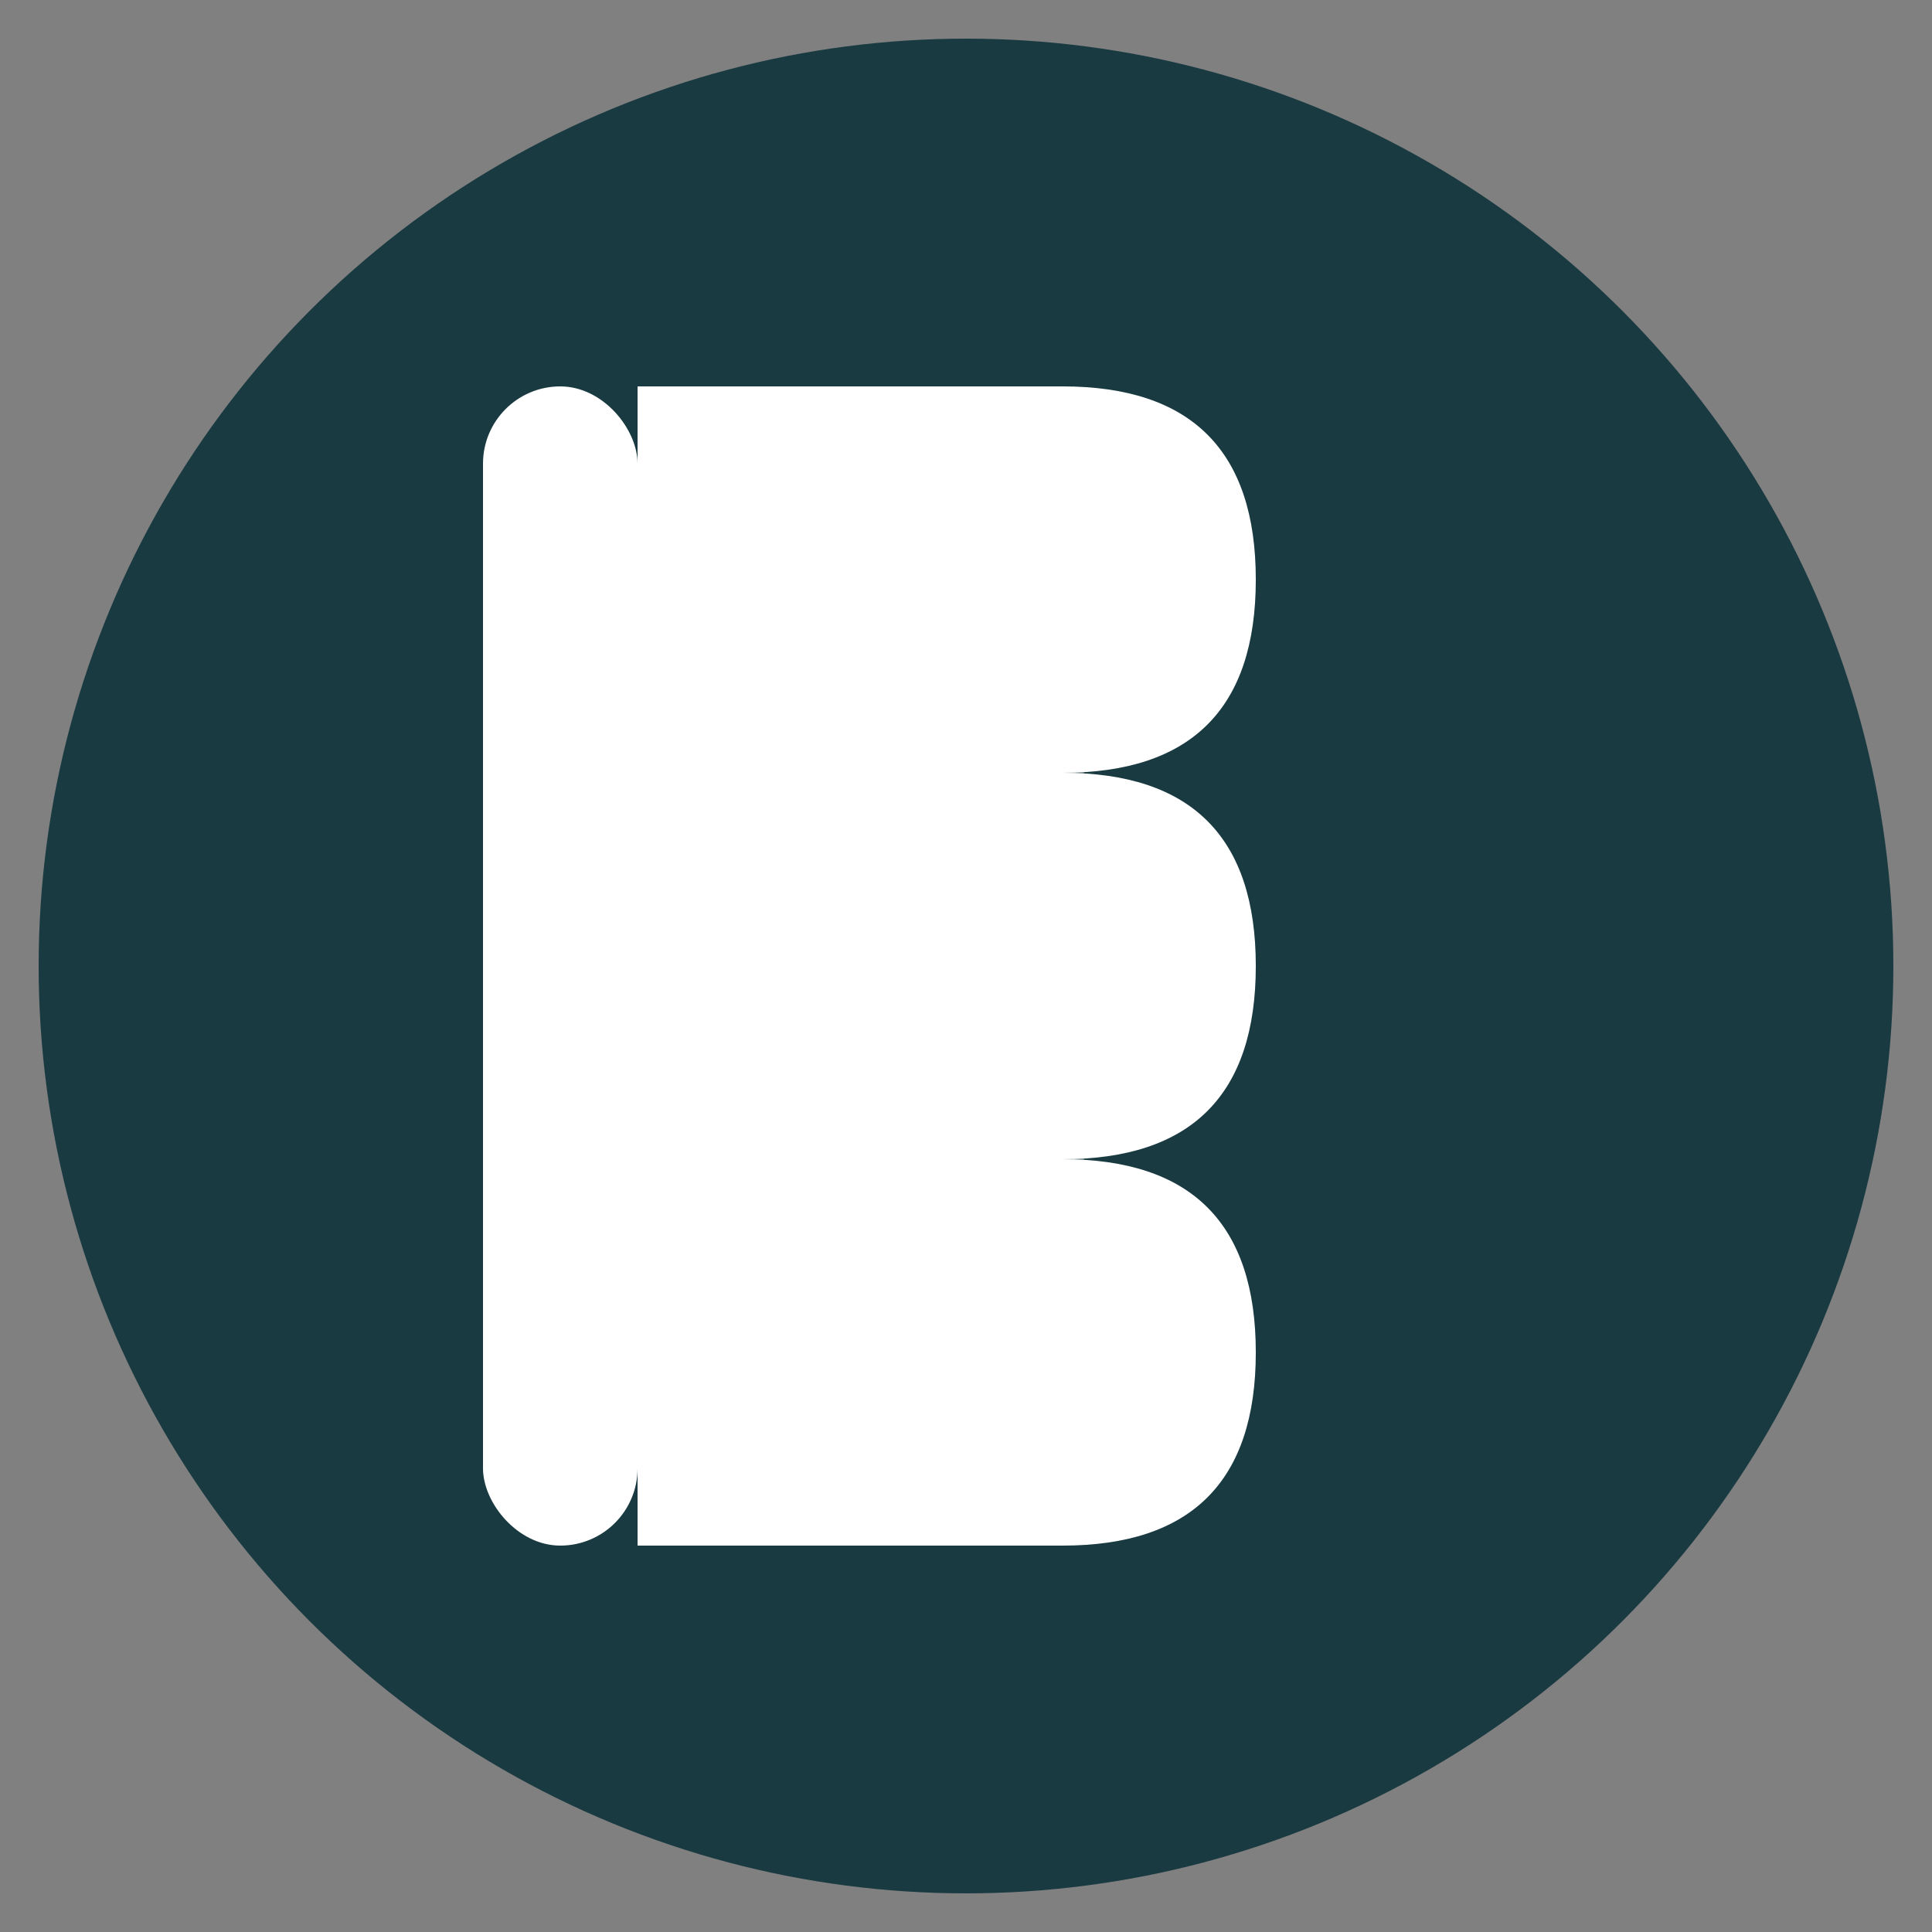
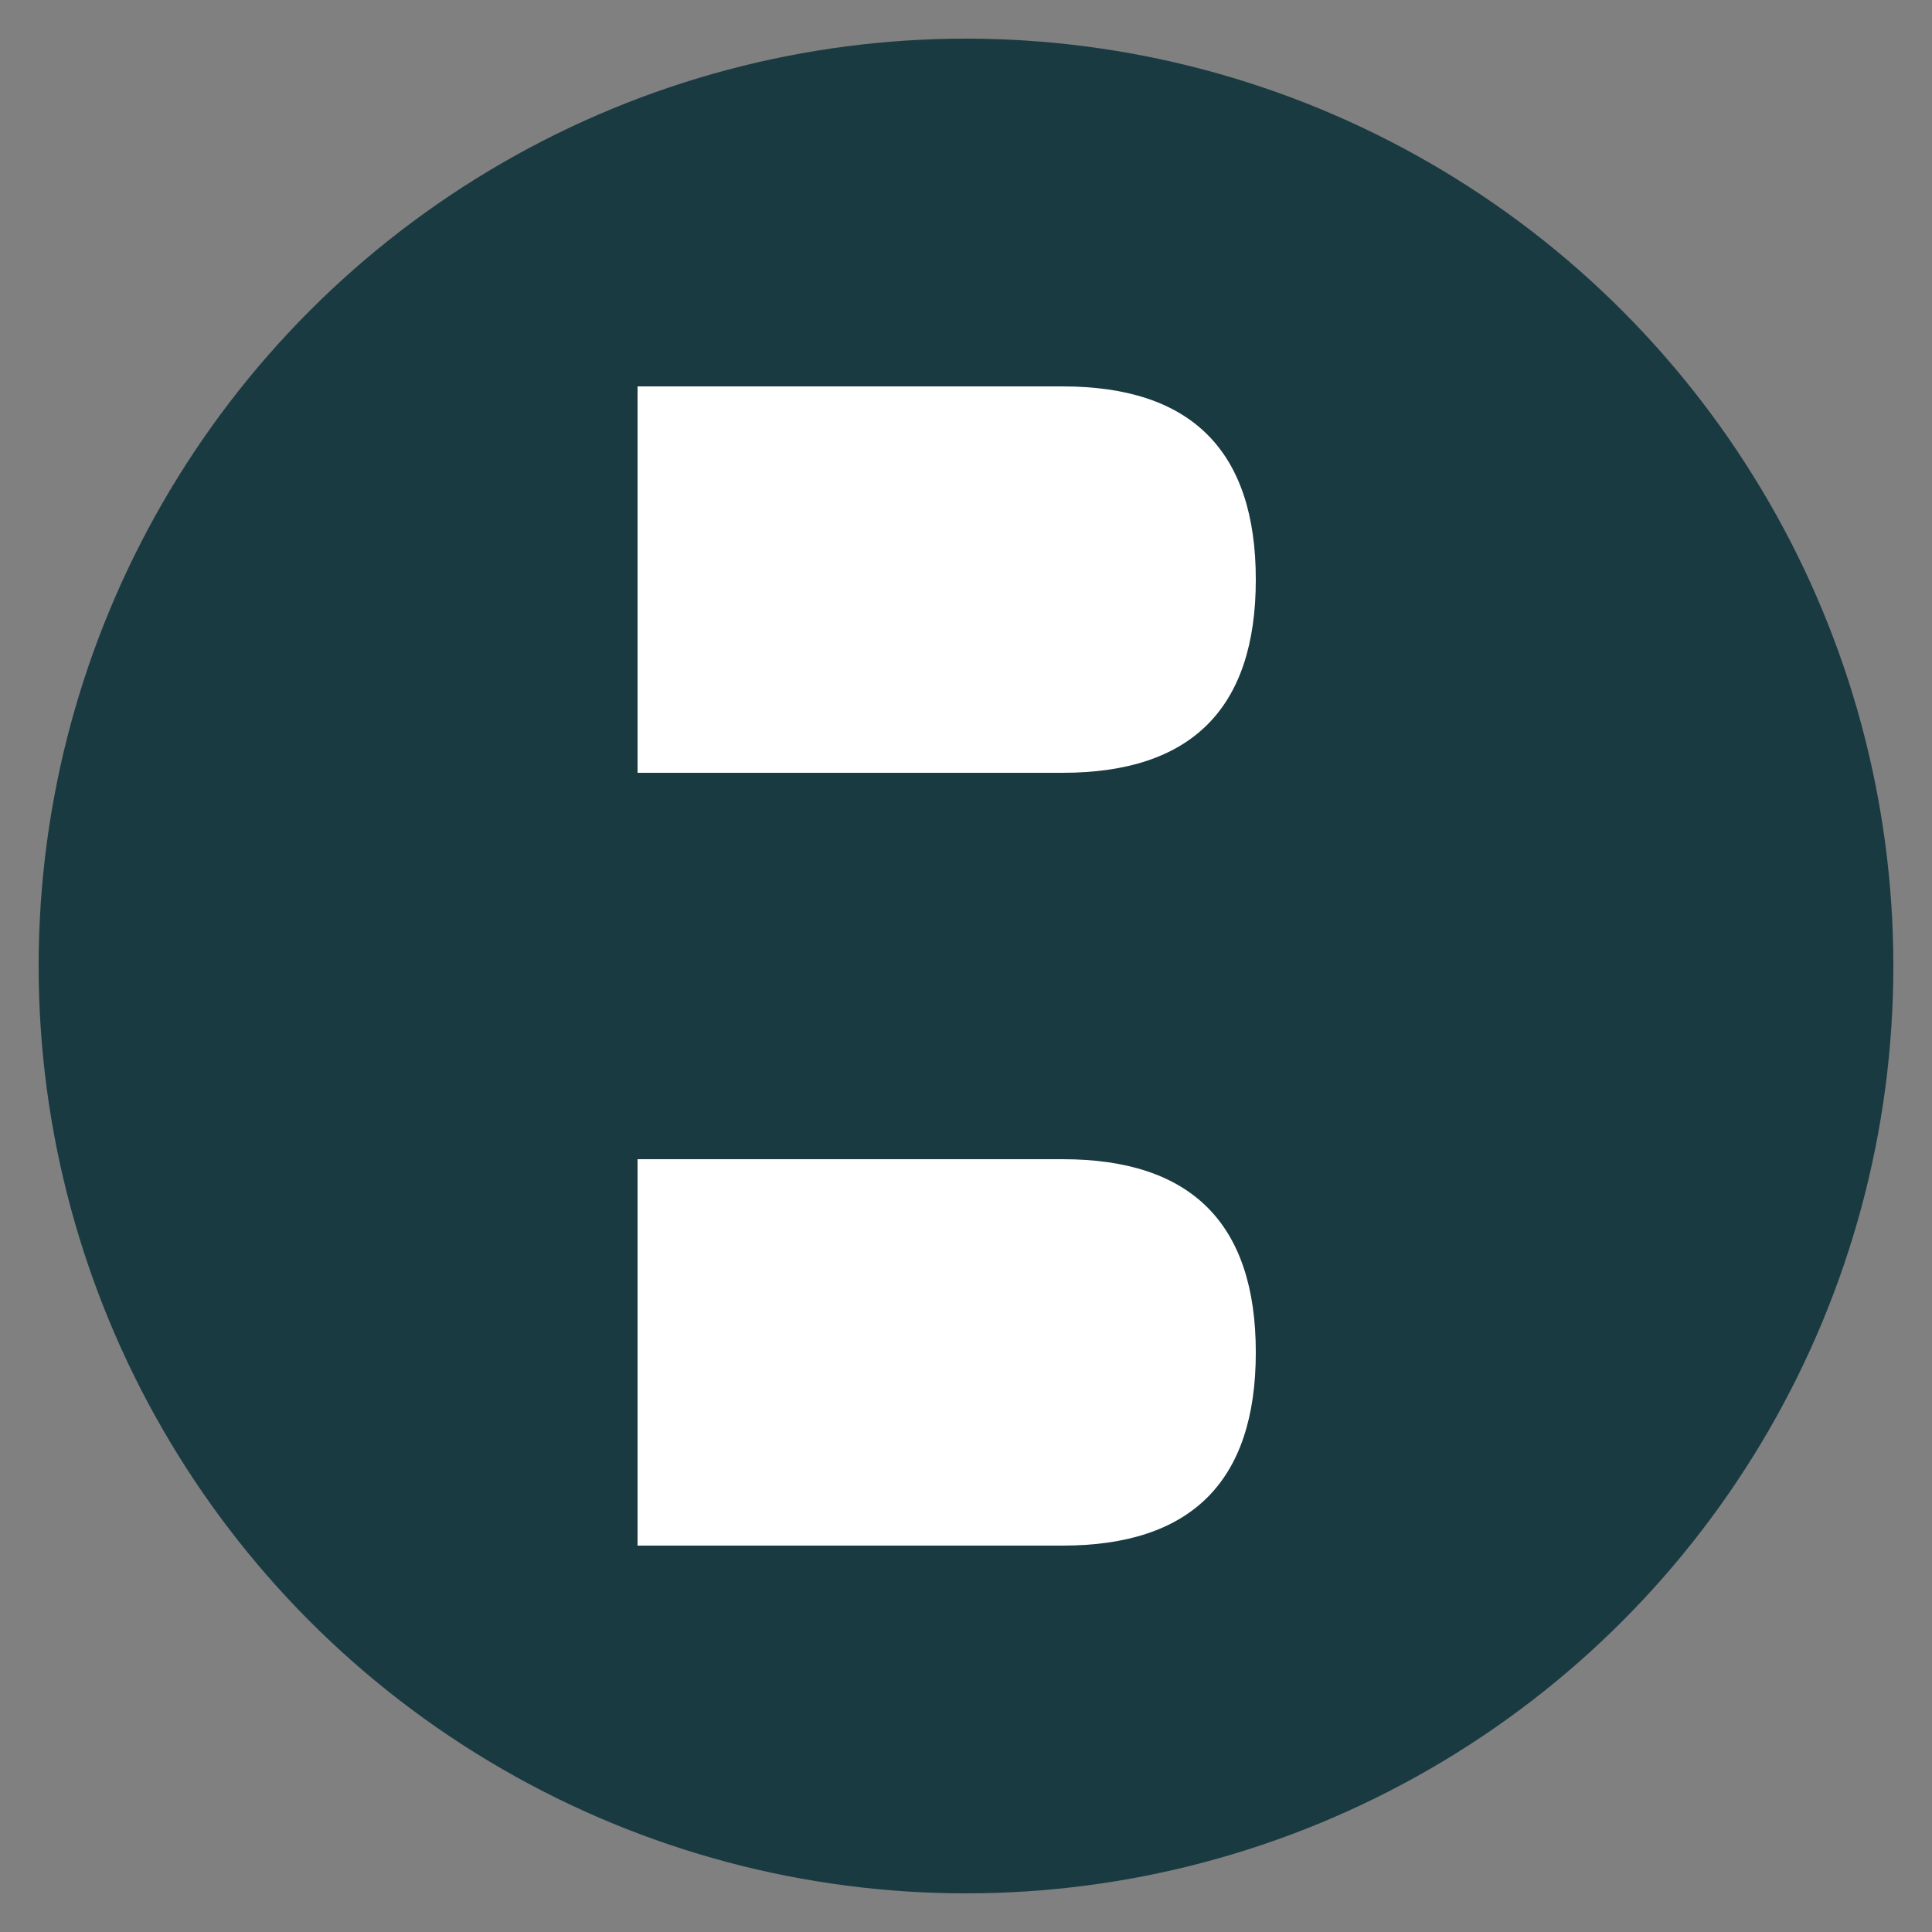
<svg xmlns="http://www.w3.org/2000/svg" viewBox="0 0 100 100" width="100" height="100">
  <rect x="0" y="0" width="100" height="100" fill="#808080" stroke="none" />
  <circle cx="50" cy="50" r="48" fill="#1A3A42" />
-   <rect x="25" y="20" width="8" height="60" rx="4" fill="#FFFFFF" />
  <path d="M 33 20 L 55 20 Q 65 20 65 30 Q 65 40 55 40 L 33 40 Z" fill="#FFFFFF" />
-   <path d="M 33 40 L 55 40 Q 65 40 65 50 Q 65 60 55 60 L 33 60 Z" fill="#FFFFFF" />
  <path d="M 33 60 L 55 60 Q 65 60 65 70 Q 65 80 55 80 L 33 80 Z" fill="#FFFFFF" />
-   <path d="M 33 30 Q 50 30 55 40 Q 50 50 55 60 Q 50 70 33 70" stroke="#FFFFFF" stroke-width="2" stroke-linecap="round" fill="none" opacity="0.3" />
</svg>